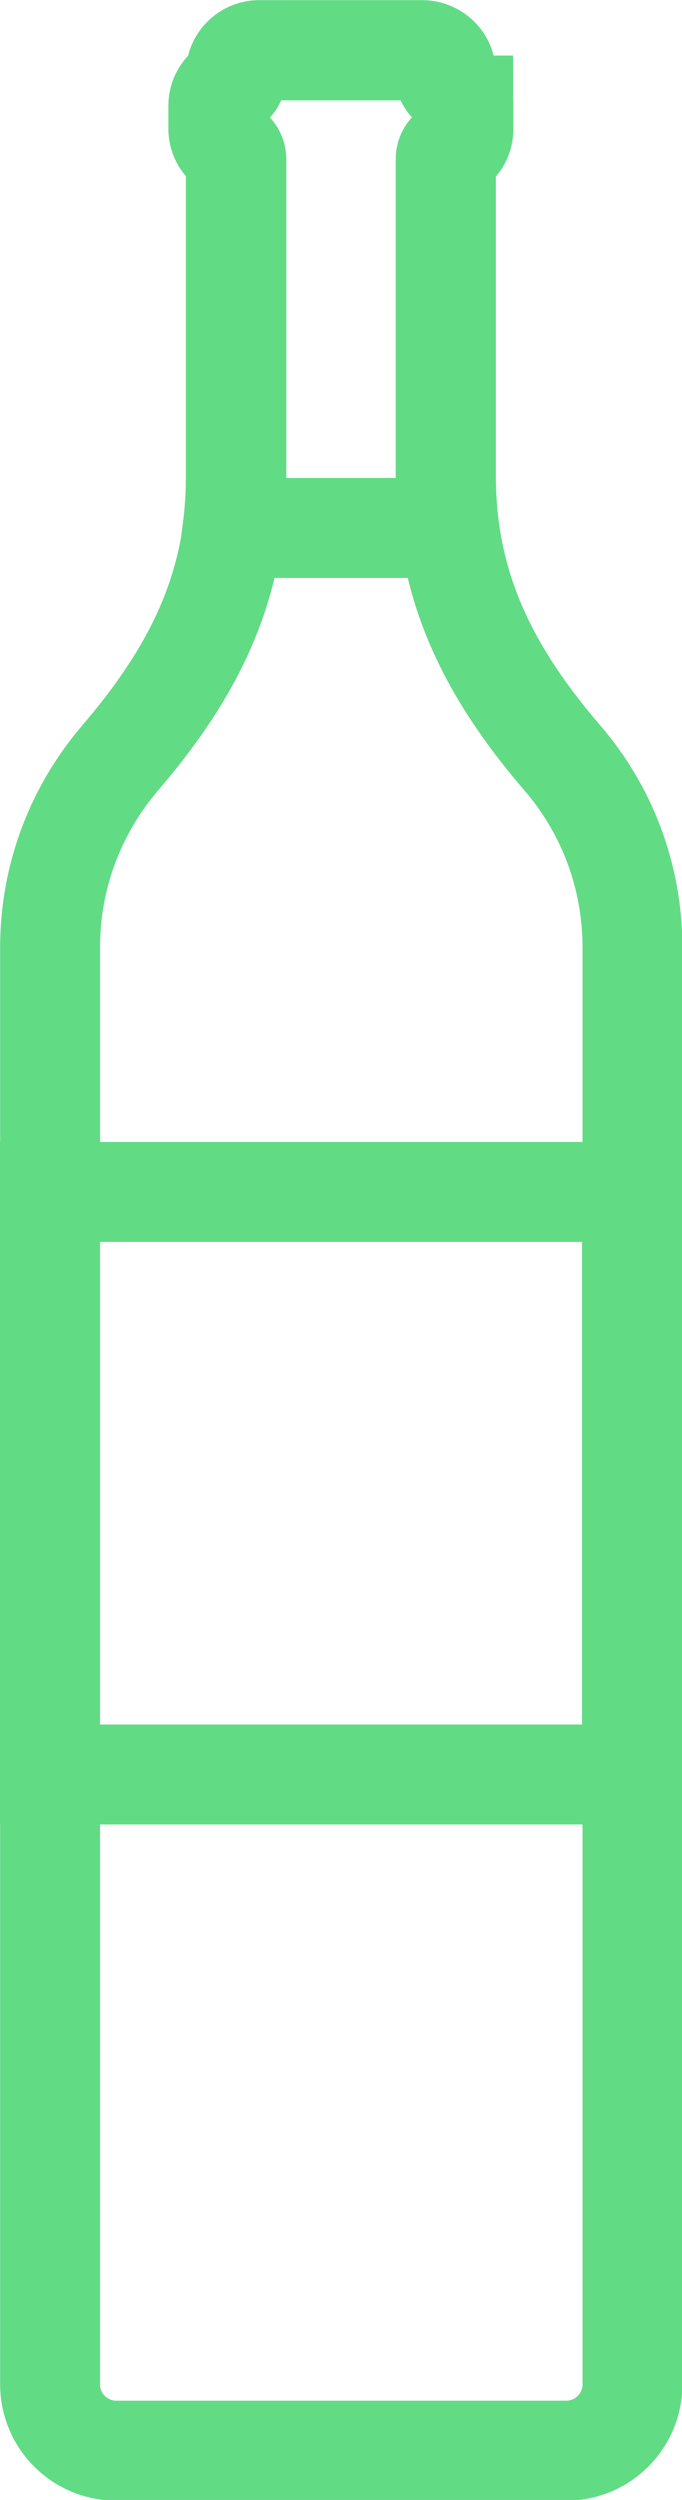
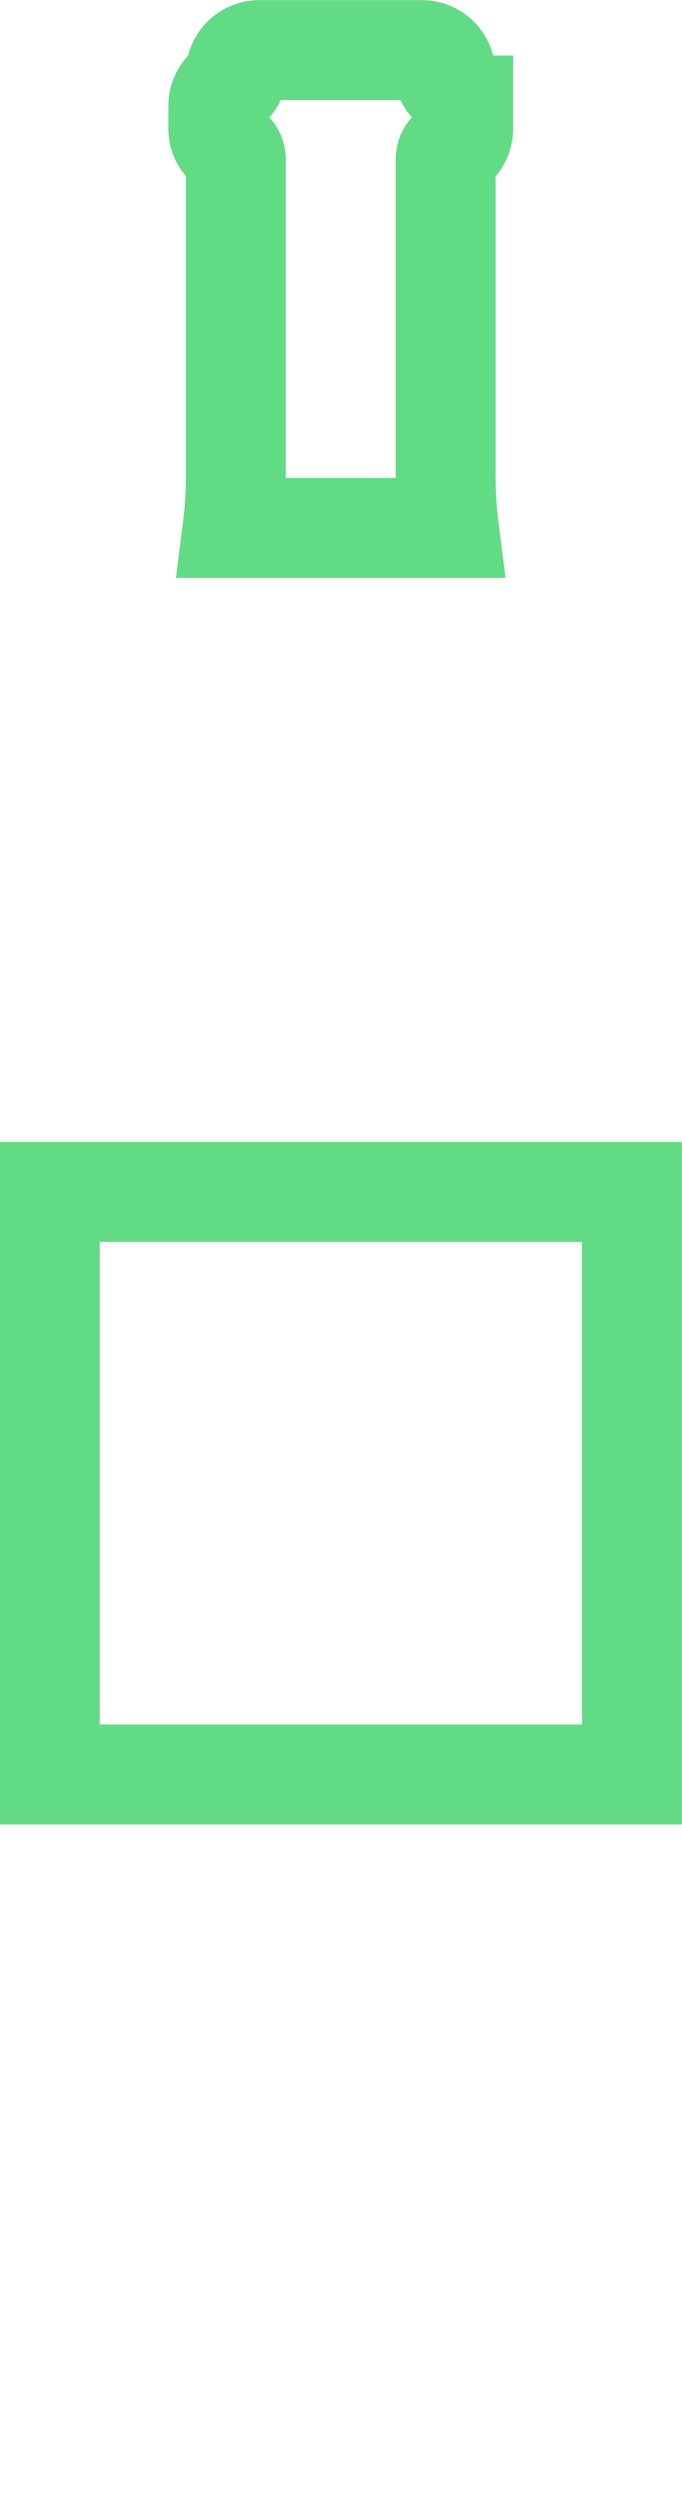
<svg xmlns="http://www.w3.org/2000/svg" id="elementos_gráficos_botões" viewBox="0 0 25.74 94.28">
  <defs>
    <style>.cls-1{fill:none;stroke:#62db85;stroke-miterlimit:10;stroke-width:3.77px;}</style>
  </defs>
-   <path class="cls-1" d="m21.22,28.58c-2.75-3.21-4.39-6.41-4.39-10.64V6c0-.16.09-.3.23-.38.26-.15.43-.43.43-.75v-.88c0-.32-.17-.6-.43-.75-.14-.08-.23-.22-.23-.38v-.08c0-.49-.39-.88-.88-.88h-6.15c-.49,0-.88.39-.88.88v.08c0,.16-.09.3-.23.38-.26.15-.43.43-.43.75v.88c0,.32.17.6.43.75.14.08.23.22.23.38v11.95c0,4.23-1.64,7.43-4.39,10.64-1.64,1.92-2.64,4.41-2.64,7.14v54.19c0,1.38,1.12,2.5,2.5,2.5h16.98c1.38,0,2.5-1.12,2.5-2.5v-54.19c0-2.73-.99-5.22-2.64-7.14Z" />
  <path class="cls-1" d="m17.48,3.98v.88c0,.32-.17.6-.43.75-.14.08-.23.22-.23.39v11.95c0,.68.04,1.33.12,1.96h-8.16c.08-.63.12-1.28.12-1.96V6c0-.16-.09-.3-.23-.39-.25-.15-.43-.43-.43-.75v-.88c0-.32.18-.6.43-.75.14-.08.23-.22.23-.38v-.08c0-.48.4-.88.88-.88h6.15c.49,0,.88.4.88.88v.08c0,.16.09.3.23.38.25.15.43.43.43.75Z" />
  <rect class="cls-1" x="1.88" y="44.95" width="21.97" height="21.97" />
</svg>